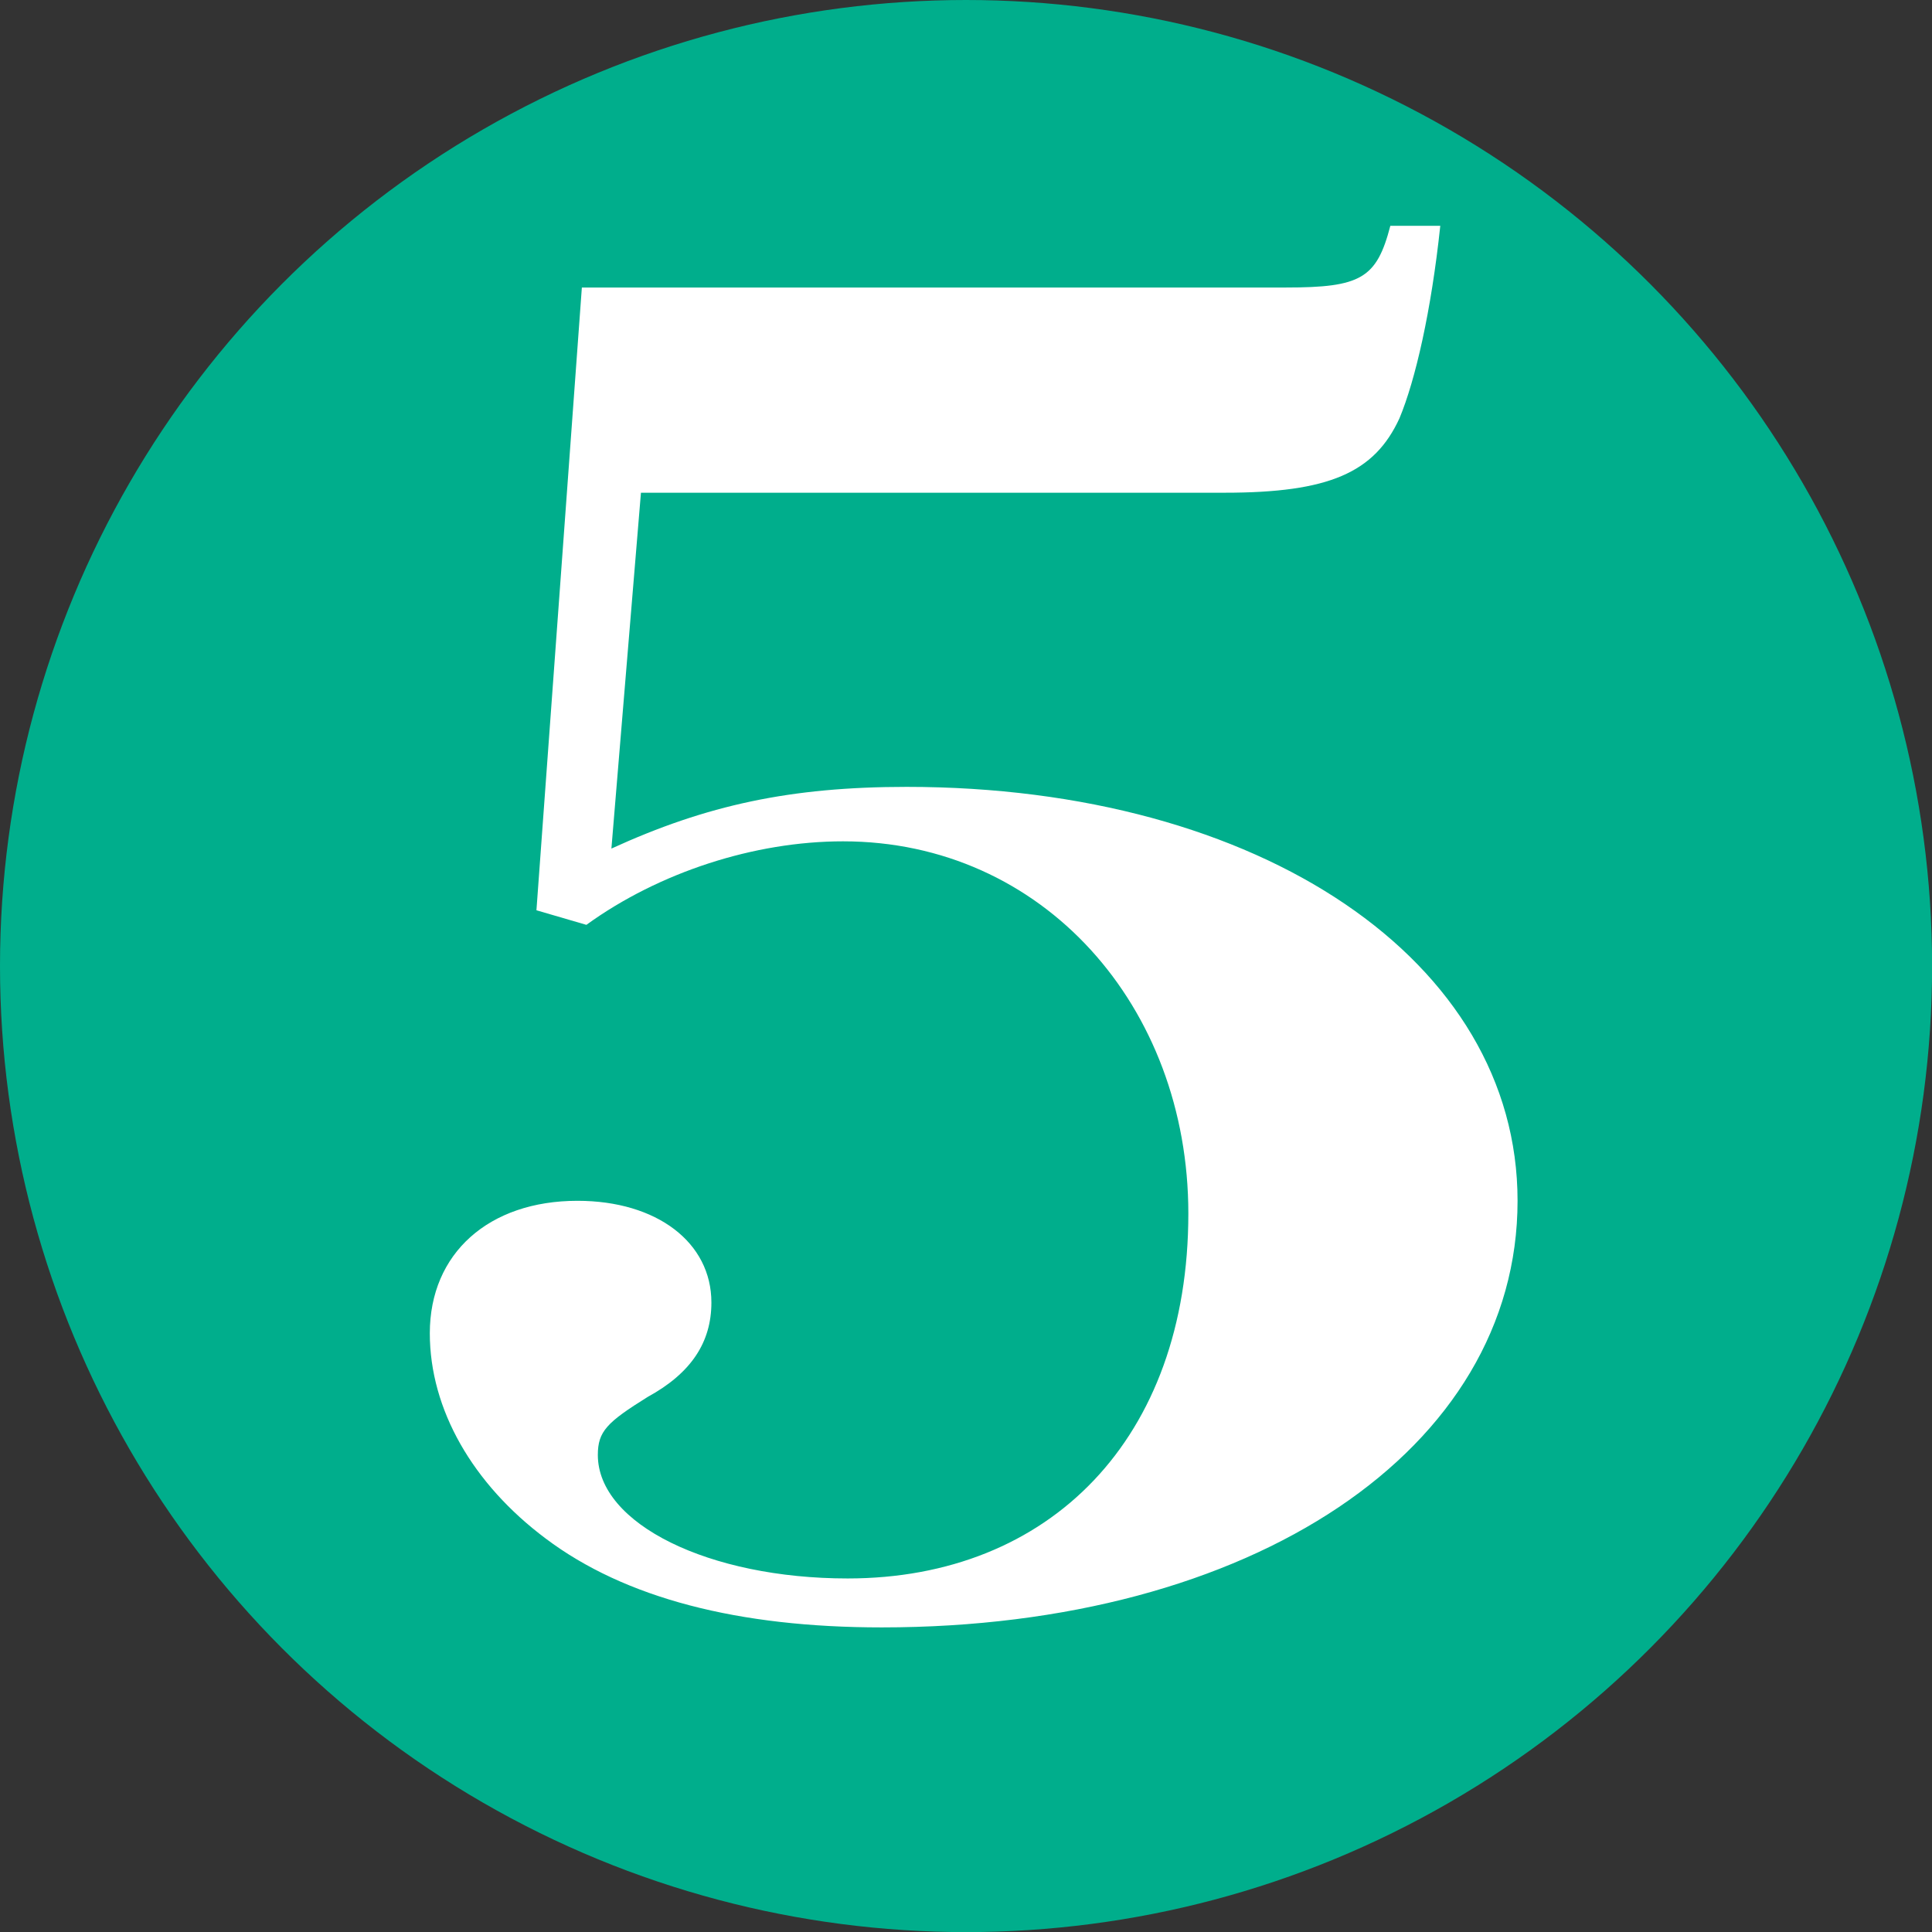
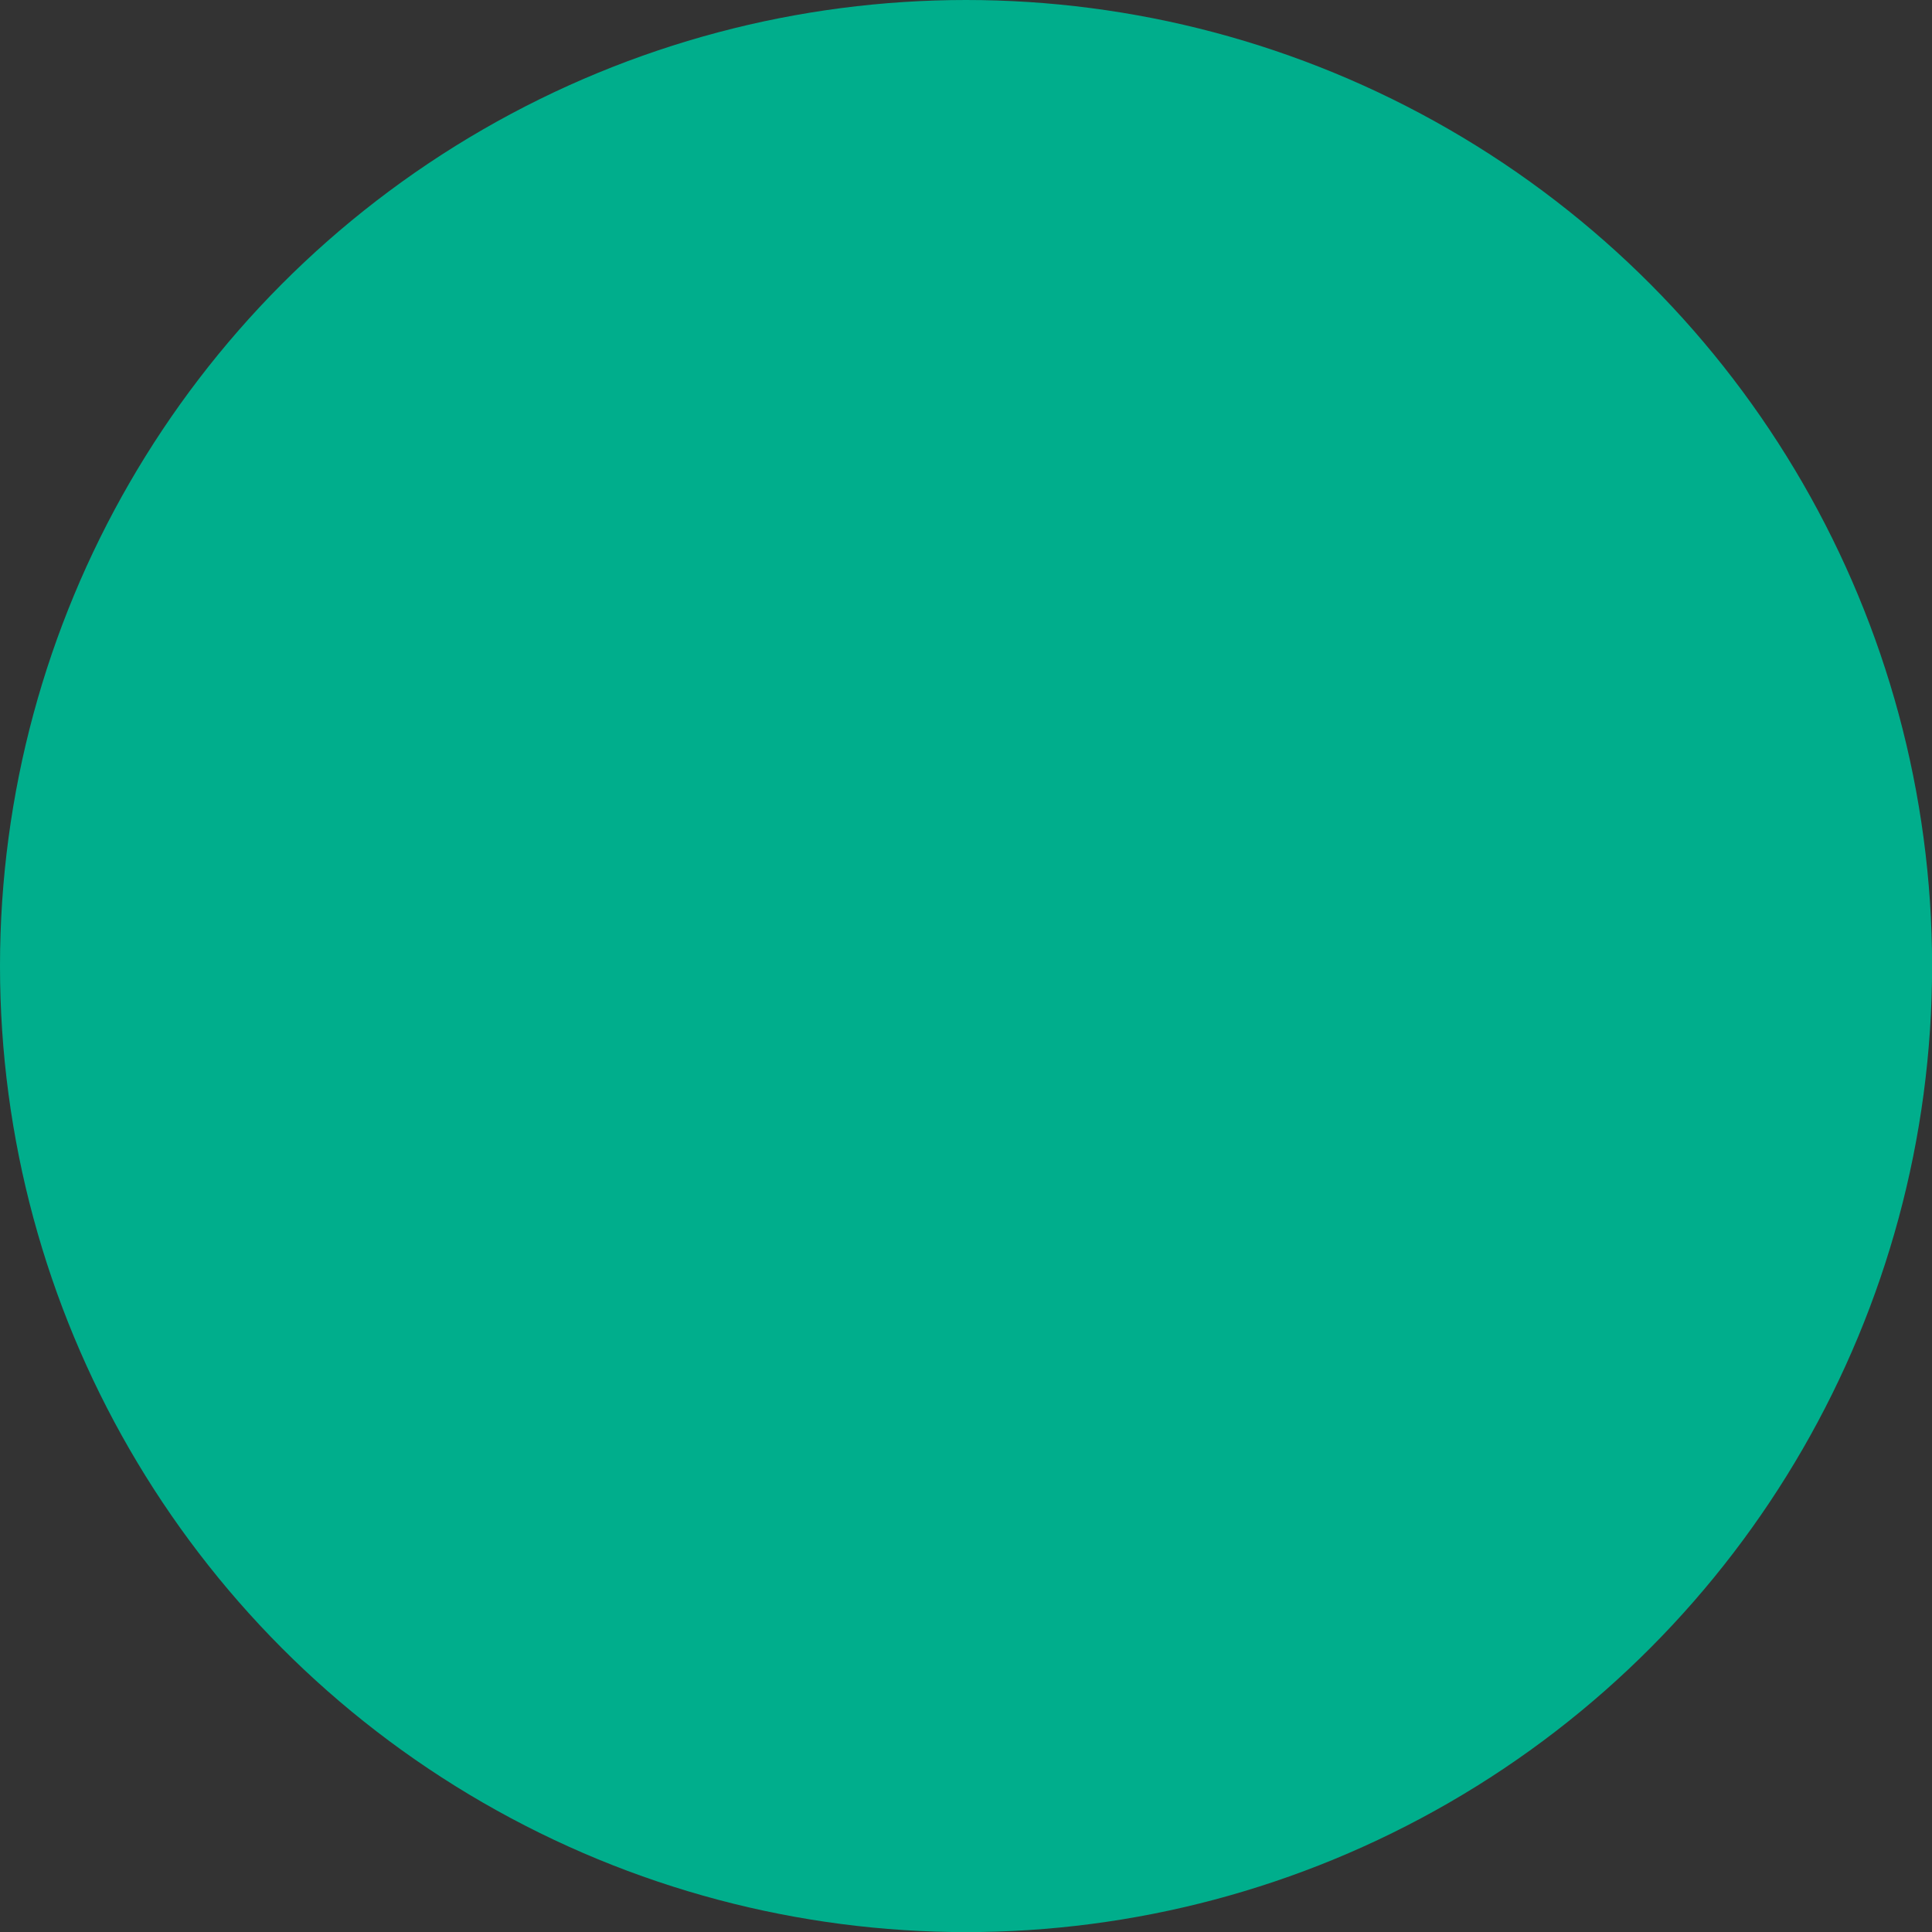
<svg xmlns="http://www.w3.org/2000/svg" id="_レイヤー_2" data-name="レイヤー 2" width="19.225" height="19.225" viewBox="0 0 19.225 19.225">
  <rect x="0" y="0" width="19.225" height="19.225" fill="#333333" stroke="none" />
  <defs>
    <style>
      .cls-1 {
        fill: #fff;
      }

      .cls-1, .cls-2 {
        stroke-width: 0px;
      }

      .cls-2 {
        fill: #00ae8c;
      }
    </style>
  </defs>
  <g id="BACK">
    <g>
      <circle class="cls-2" cx="9.613" cy="9.613" r="9.613" />
-       <path class="cls-1" d="m6.084,8.444c.949-.434,1.785-.614,2.938-.614,3.525,0,6.079,1.734,6.079,4.119,0,2.475-2.644,4.245-6.327,4.245-1.424,0-2.554-.289-3.345-.885-.724-.542-1.152-1.283-1.152-2.042,0-.795.587-1.318,1.469-1.318.791,0,1.333.415,1.333,1.012,0,.397-.203.704-.633.939-.406.253-.497.343-.497.578,0,.687,1.107,1.229,2.486,1.229,2.011,0,3.39-1.392,3.39-3.632,0-2.06-1.446-3.703-3.436-3.703-.881,0-1.83.307-2.554.831l-.497-.145.452-6.197h7.006c.745,0,.903-.09,1.039-.614h.497c-.09.85-.248,1.536-.406,1.915-.249.542-.701.741-1.74.741h-5.808l-.294,3.541Z" />
    </g>
  </g>
</svg>